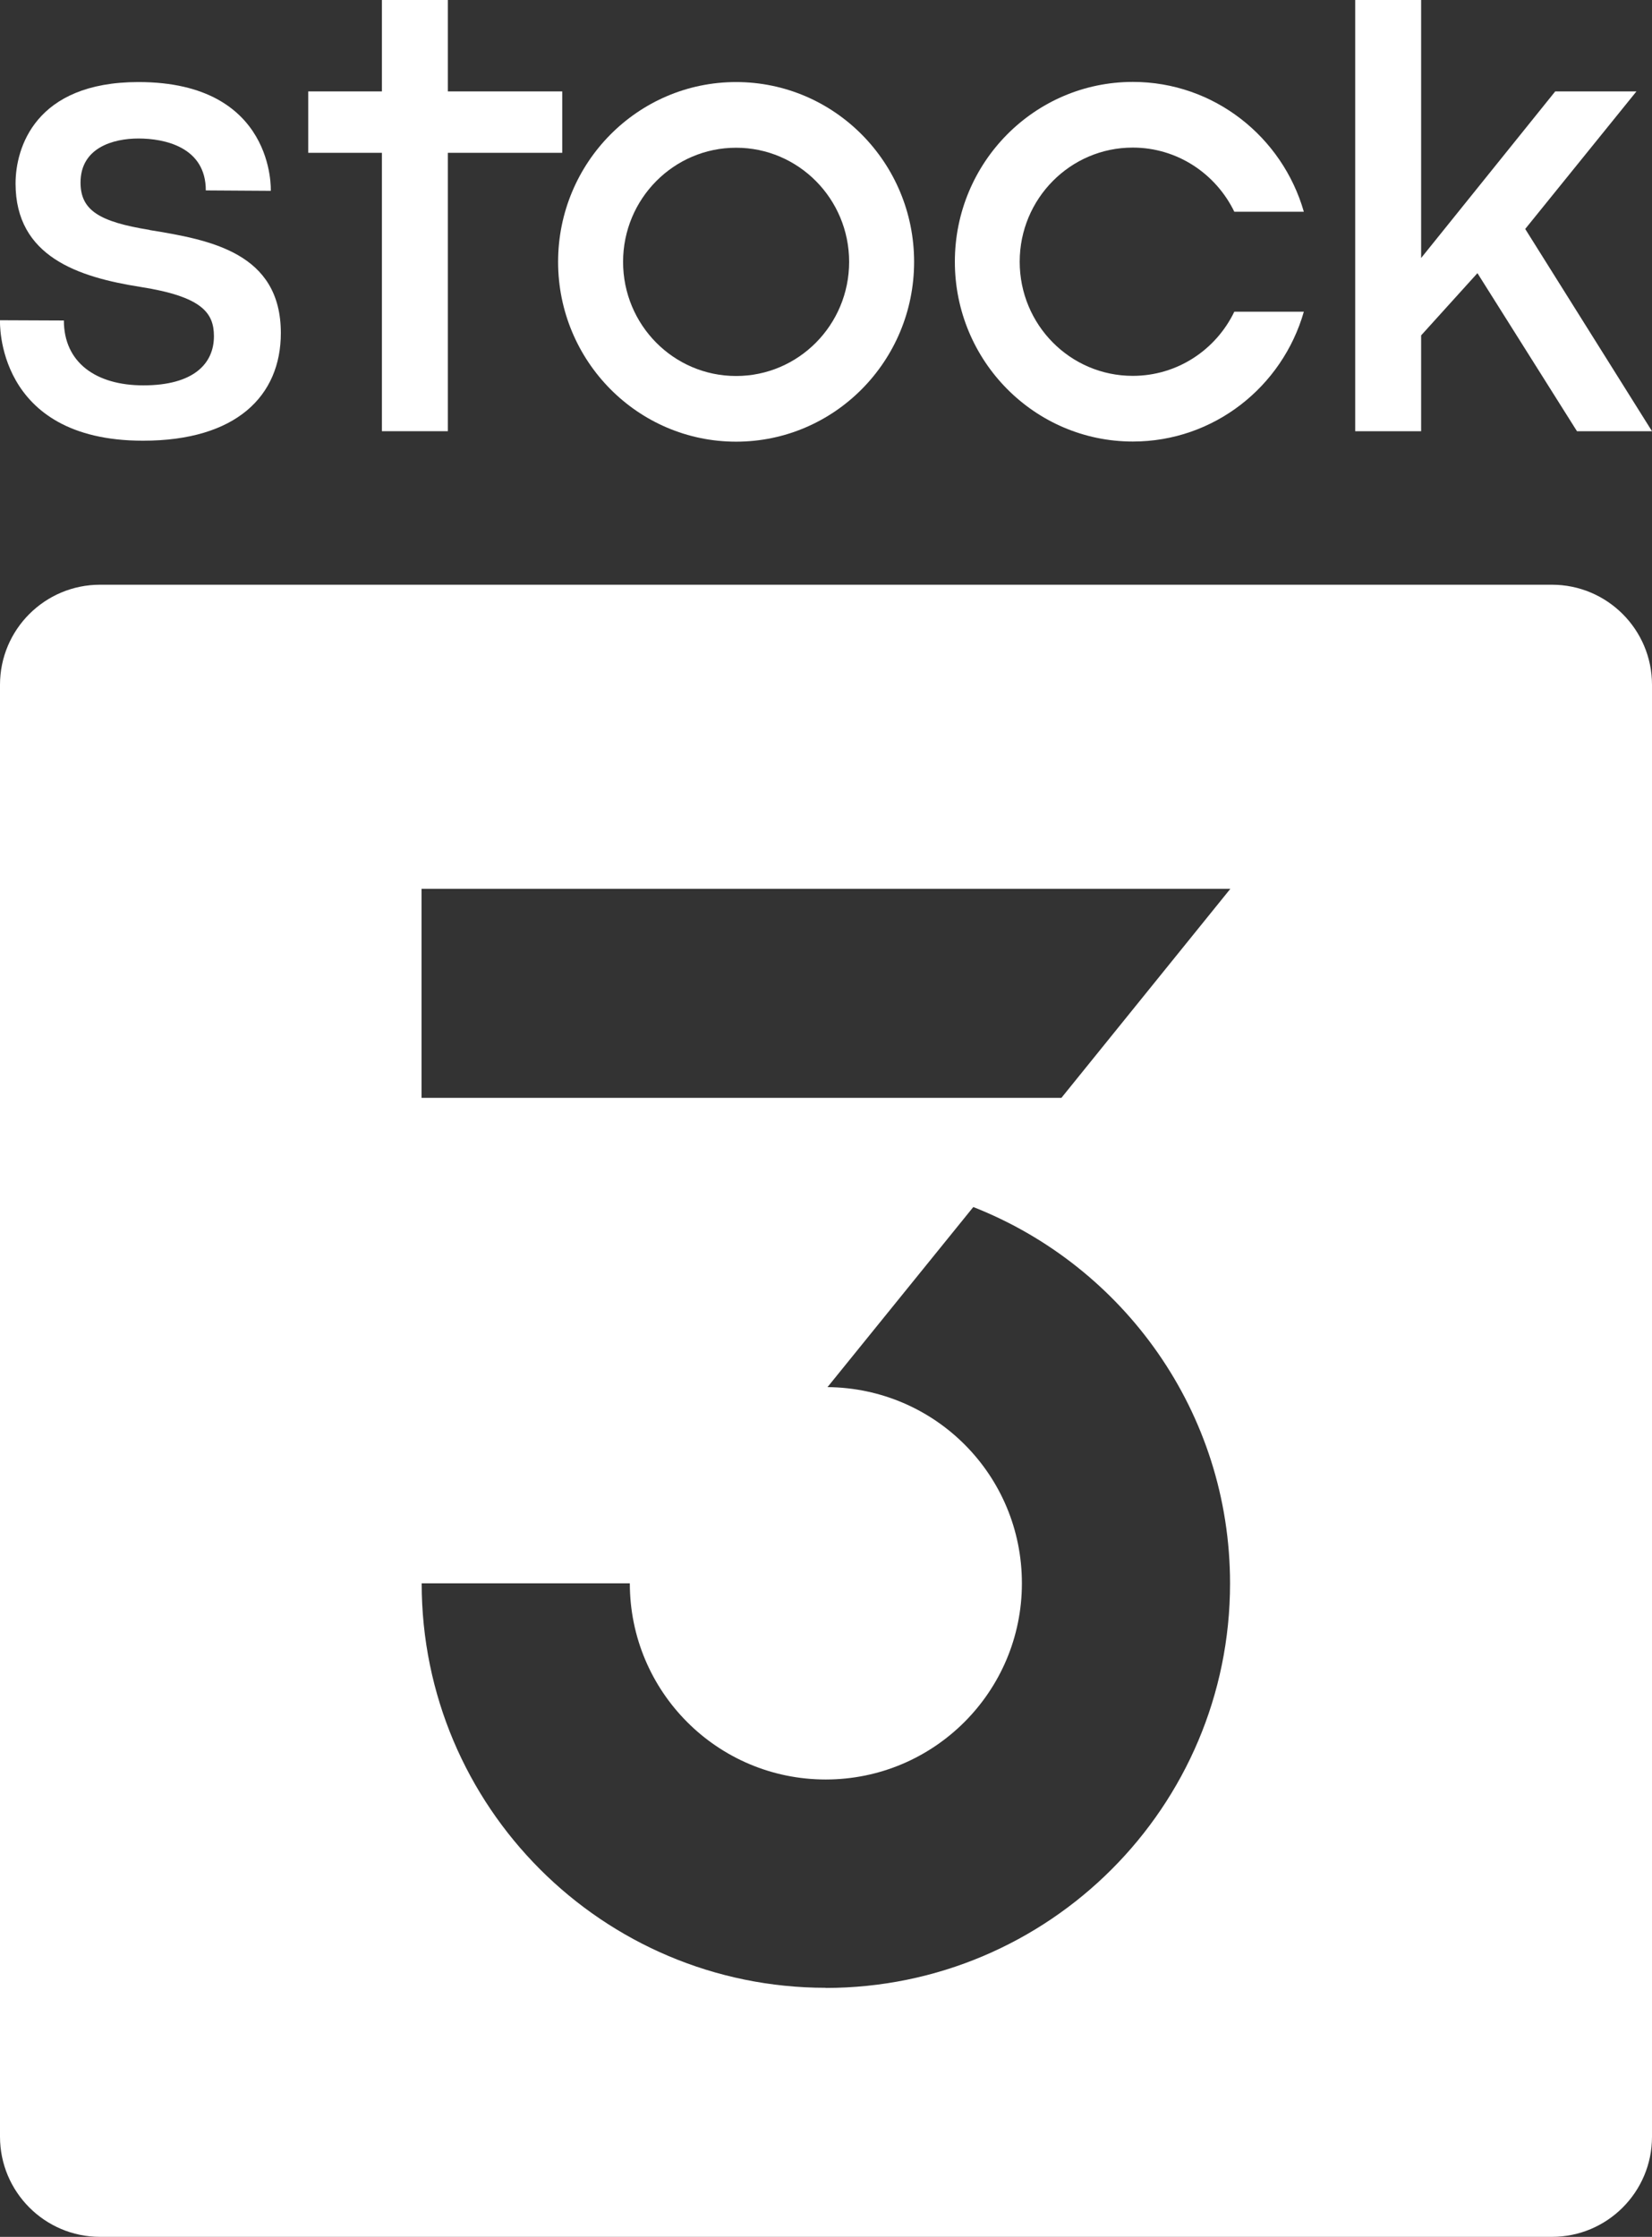
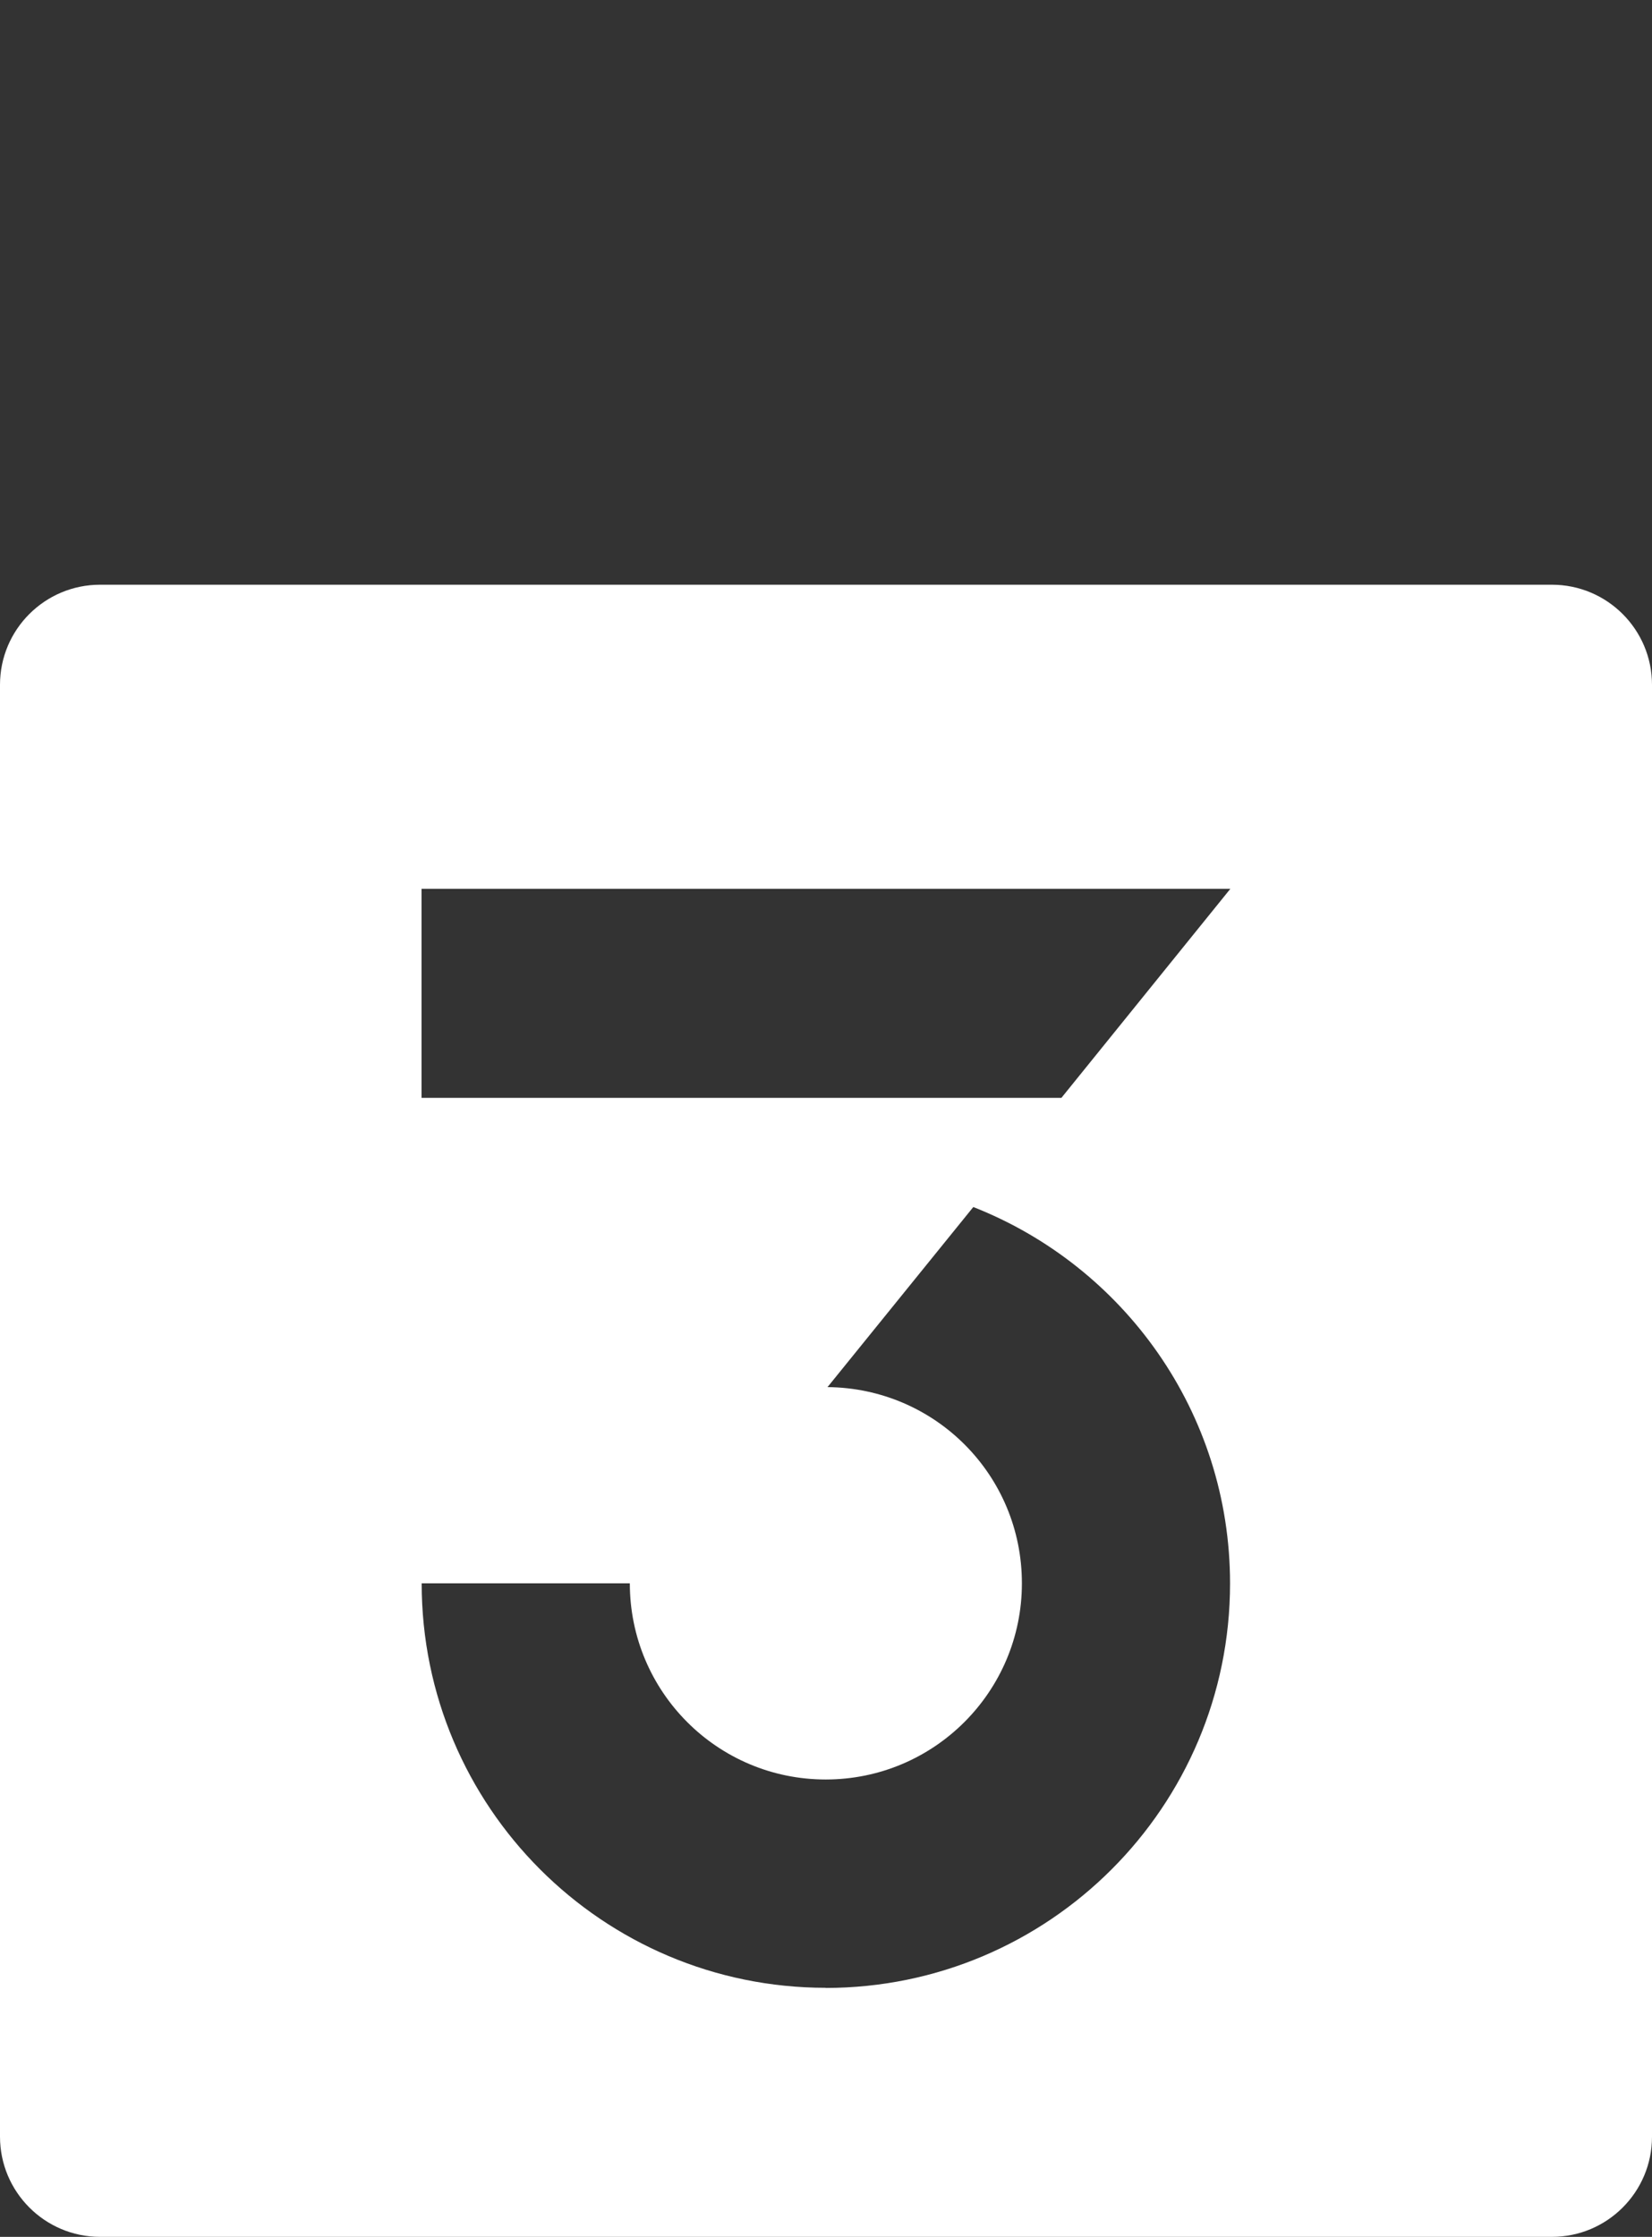
<svg xmlns="http://www.w3.org/2000/svg" id="Ebene_2" viewBox="0 0 120 162.47">
  <rect x="0" y="0" width="120" height="162.47" fill="#333333" stroke="none" />
  <defs>
    <style>.cls-1{fill:#fff;}</style>
  </defs>
  <g id="Stacked_Mono_Light">
    <g>
      <g>
-         <polygon class="cls-1" points="40.84 6.64 32.53 6.64 32.53 0 27.74 0 27.74 6.64 22.39 6.64 22.39 11.1 27.74 11.1 27.74 31.32 32.53 31.32 32.53 11.1 40.84 11.1 40.84 6.64" />
-         <polygon class="cls-1" points="110.79 16.63 118.87 6.64 112.97 6.64 103.23 18.74 103.23 0 98.44 0 98.44 31.32 103.23 31.32 103.23 24.36 107.32 19.84 114.55 31.32 120 31.32 110.79 16.63" />
-         <path class="cls-1" d="M53.47,5.96c-7.14,0-12.93,5.85-12.93,13.06s5.79,13.06,12.93,13.06,12.93-5.85,12.93-13.06-5.79-13.06-12.93-13.06Zm0,21.35c-4.54,0-8.21-3.71-8.21-8.29s3.68-8.29,8.21-8.29,8.21,3.71,8.21,8.29-3.68,8.29-8.21,8.29Z" />
-         <path class="cls-1" d="M82.28,10.72c3.24,0,6.04,1.9,7.38,4.66h5.05c-1.56-5.44-6.53-9.43-12.42-9.43-7.14,0-12.93,5.85-12.93,13.06s5.79,13.06,12.93,13.06c5.89,0,10.86-3.98,12.42-9.43h-5.05c-1.33,2.76-4.13,4.66-7.38,4.66-4.54,0-8.21-3.71-8.21-8.29s3.68-8.29,8.21-8.29Z" />
-         <path class="cls-1" d="M10.87,16.7c-3.65-.59-5.02-1.42-5.02-3.44,0-2.52,2.35-3.2,4.21-3.2s4.89,.6,4.89,3.77l4.72,.03s.35-7.9-9.61-7.9C2.53,5.96,1.13,10.77,1.13,13.33c0,5.32,4.57,6.8,9.07,7.51,4.47,.7,5.34,1.88,5.34,3.58,0,2-1.48,3.57-5.13,3.57-3.44,0-5.77-1.66-5.77-4.71L0,23.26s-.39,8.75,10.39,8.75c6.78,0,10.01-3.26,10.01-7.82,0-5.83-5.13-6.77-9.53-7.48Z" />
-       </g>
+         </g>
      <path class="cls-1" d="M112.73,42.47H7.27C3.26,42.47,0,45.72,0,49.74v105.45C0,159.21,3.26,162.47,7.27,162.47H112.73c4.02,0,7.27-3.26,7.27-7.27V49.74c0-4.02-3.26-7.27-7.27-7.27Zm-52.74,101.91c-16.22,0-29.36-13.16-29.36-29.38h15.12c0,7.87,6.36,14.25,14.23,14.25s14.25-6.38,14.25-14.25-6.31-14.18-14.12-14.25l10.59-13.08c10.91,4.29,18.65,14.9,18.65,27.34,0,16.22-13.16,29.38-29.38,29.38Zm17.12-64.64H30.62v-15.18h58.75l-12.27,15.18Z" />
    </g>
  </g>
</svg>